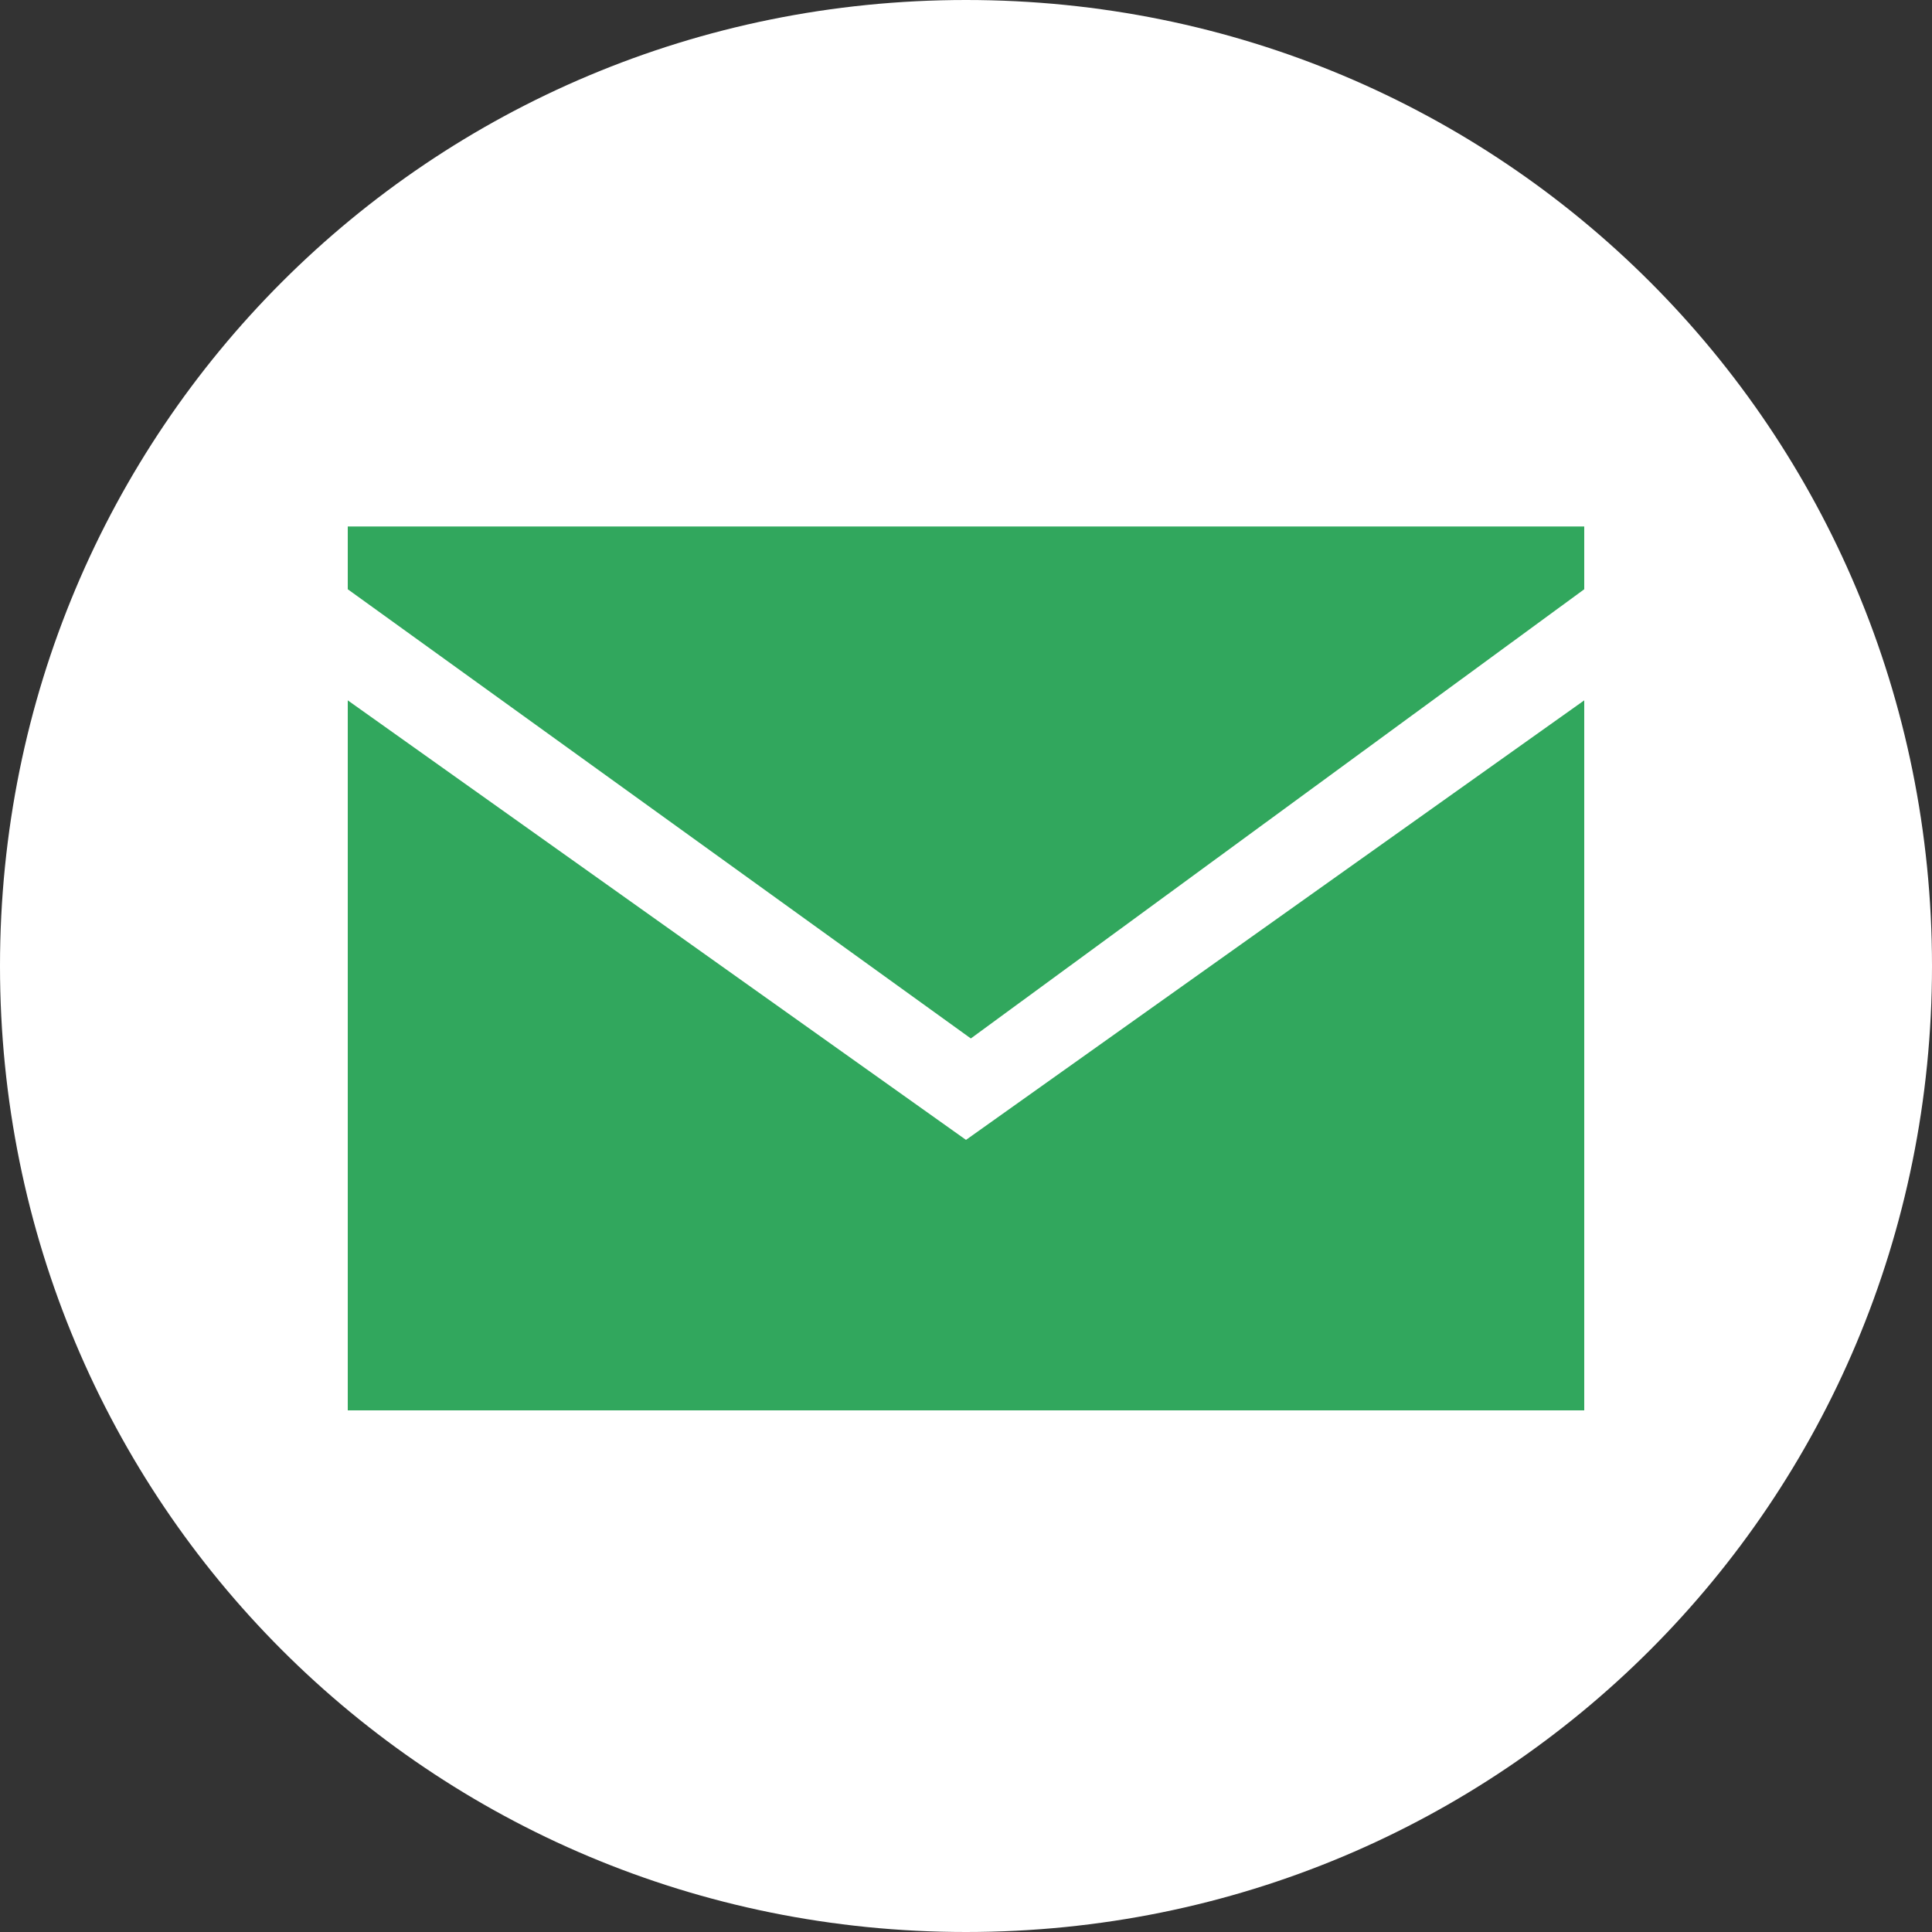
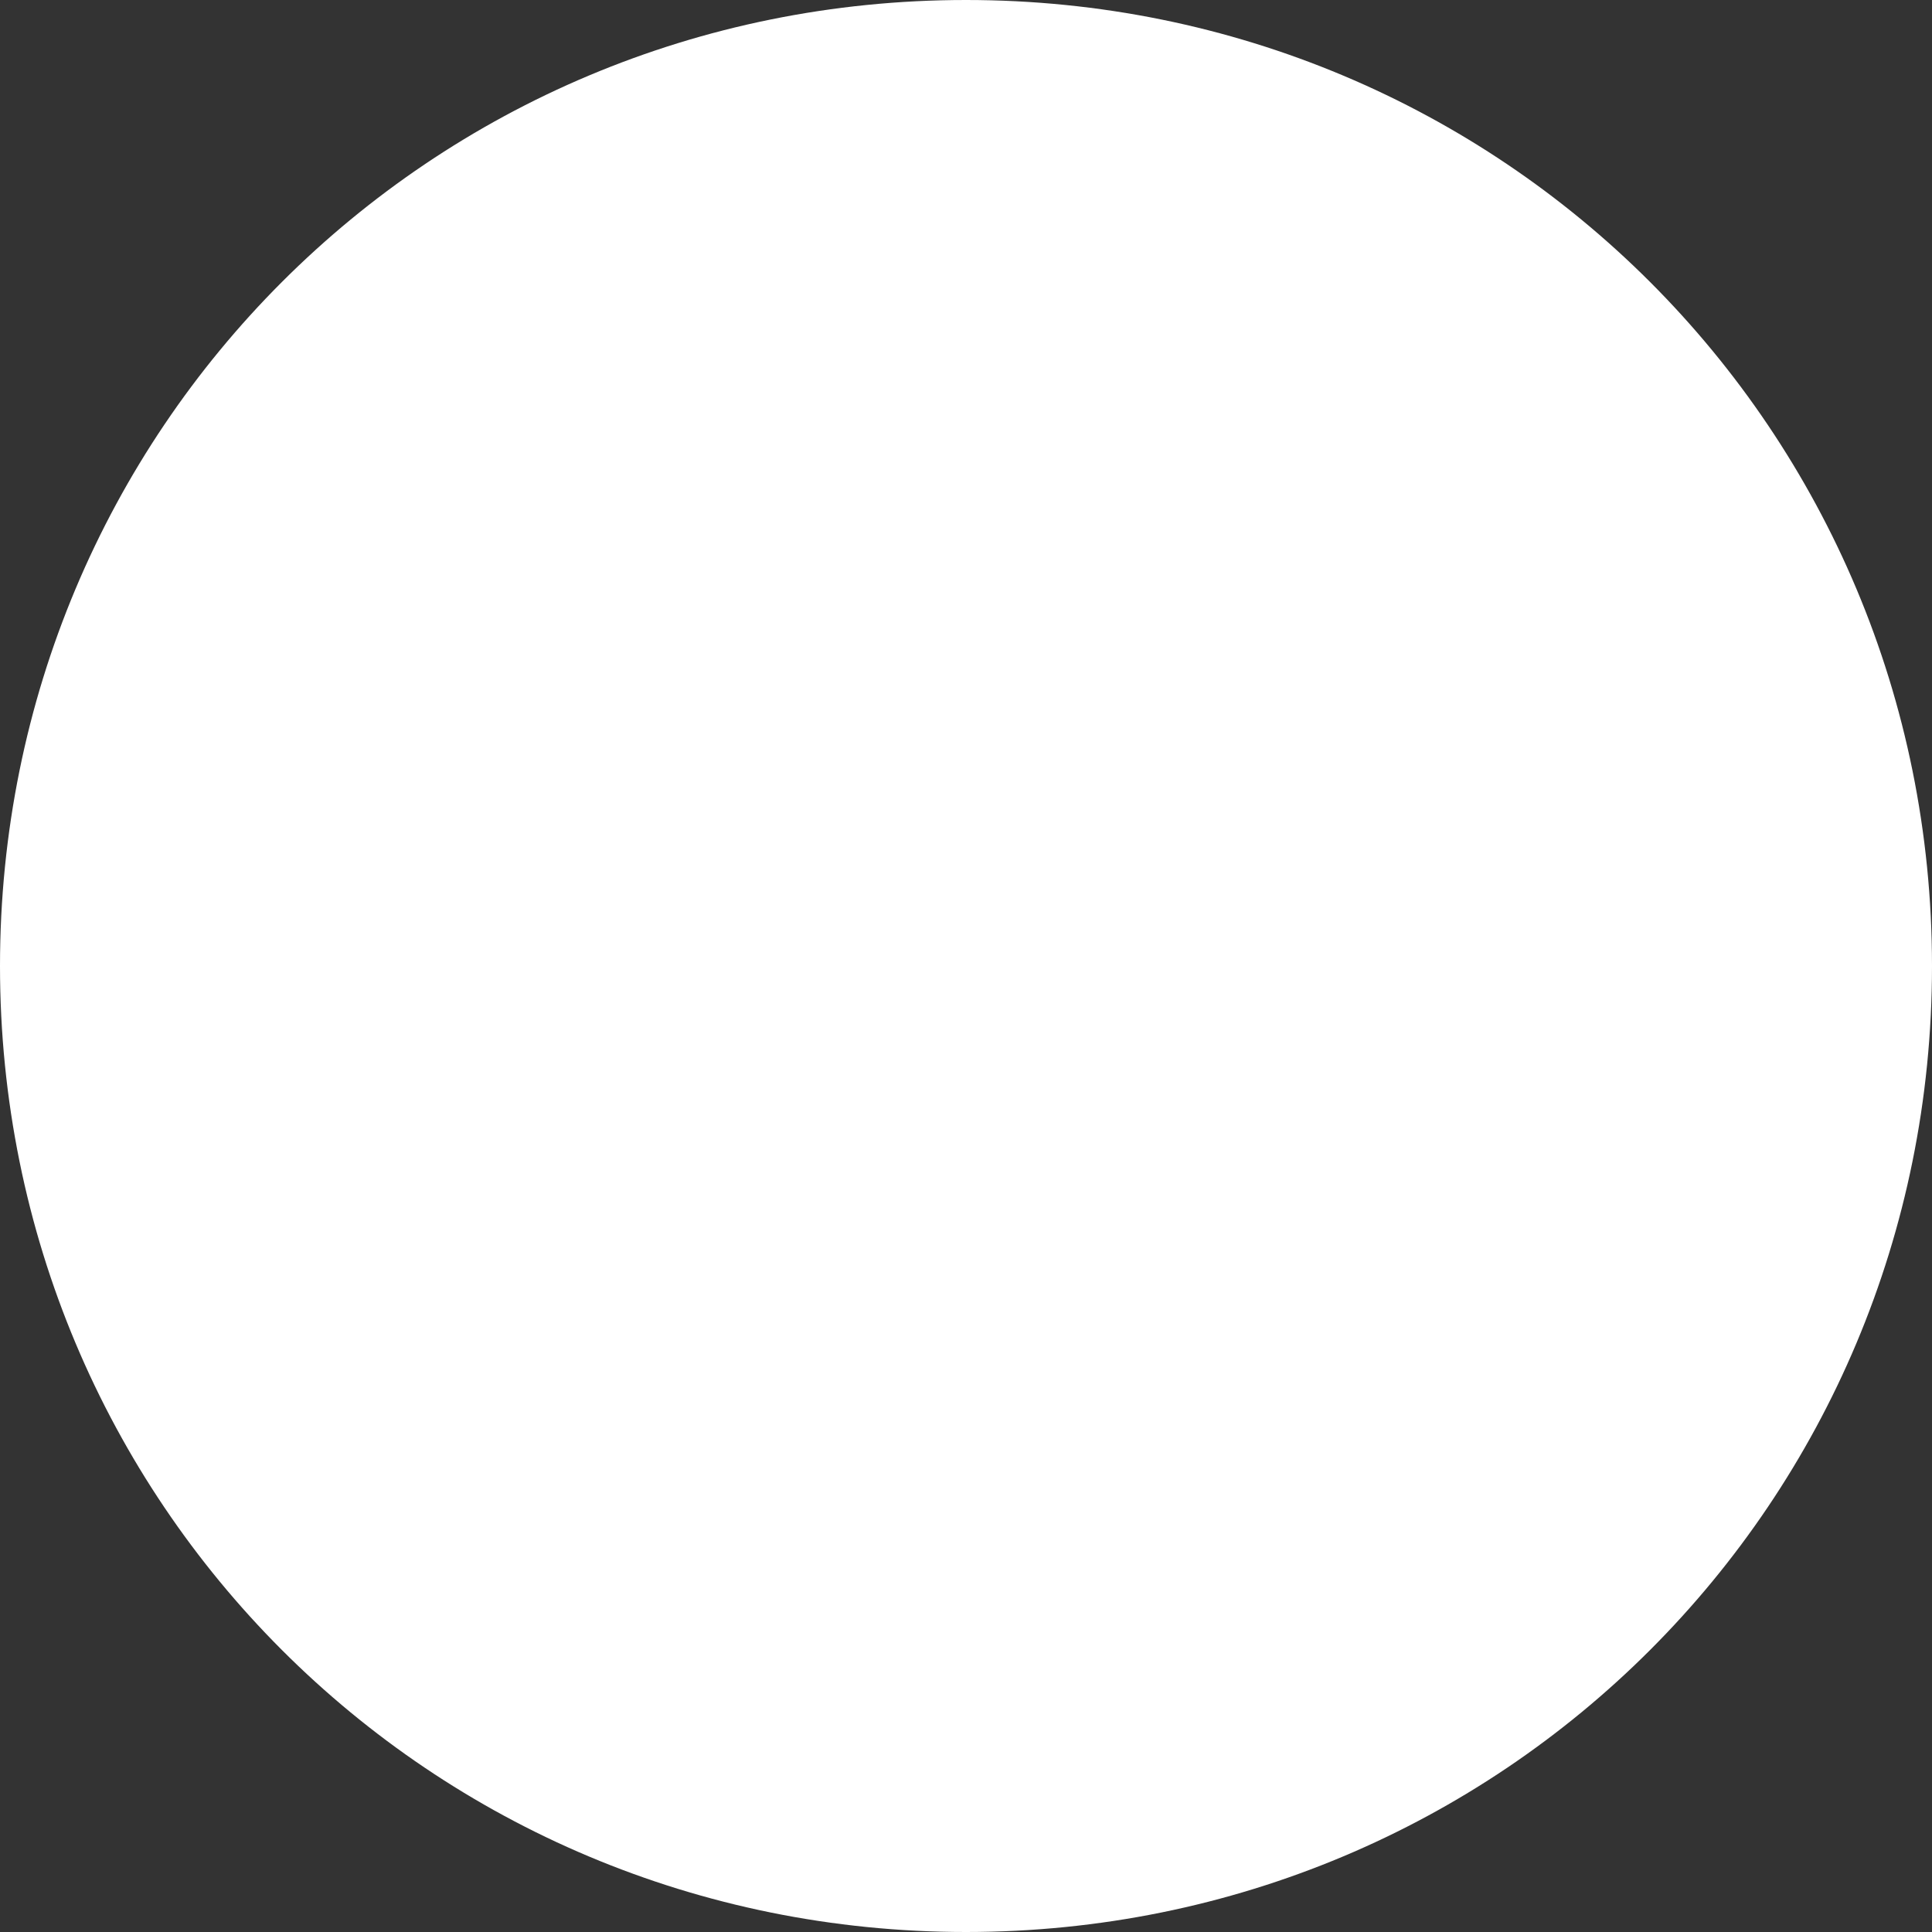
<svg xmlns="http://www.w3.org/2000/svg" version="1.2" viewBox="0 0 40 40" width="40" height="40">
  <rect x="0" y="0" width="40" height="40" fill="#333333" stroke="none" />
  <style>.a{fill:#fff}.b{fill:#31a75d}</style>
  <path class="a" d="m20 40c-11.1 0-20-8.9-20-20 0-11.1 8.9-20 20-20 11.1 0 20 8.9 20 20 0 11.1-8.9 20-20 20z" />
-   <path class="b" d="m7.2 14.5v14.7h25.6v-14.7l-12.8 9.1z" />
-   <path class="b" d="m32.8 12.2v-1.3h-25.6v1.3l12.9 9.3z" />
</svg>